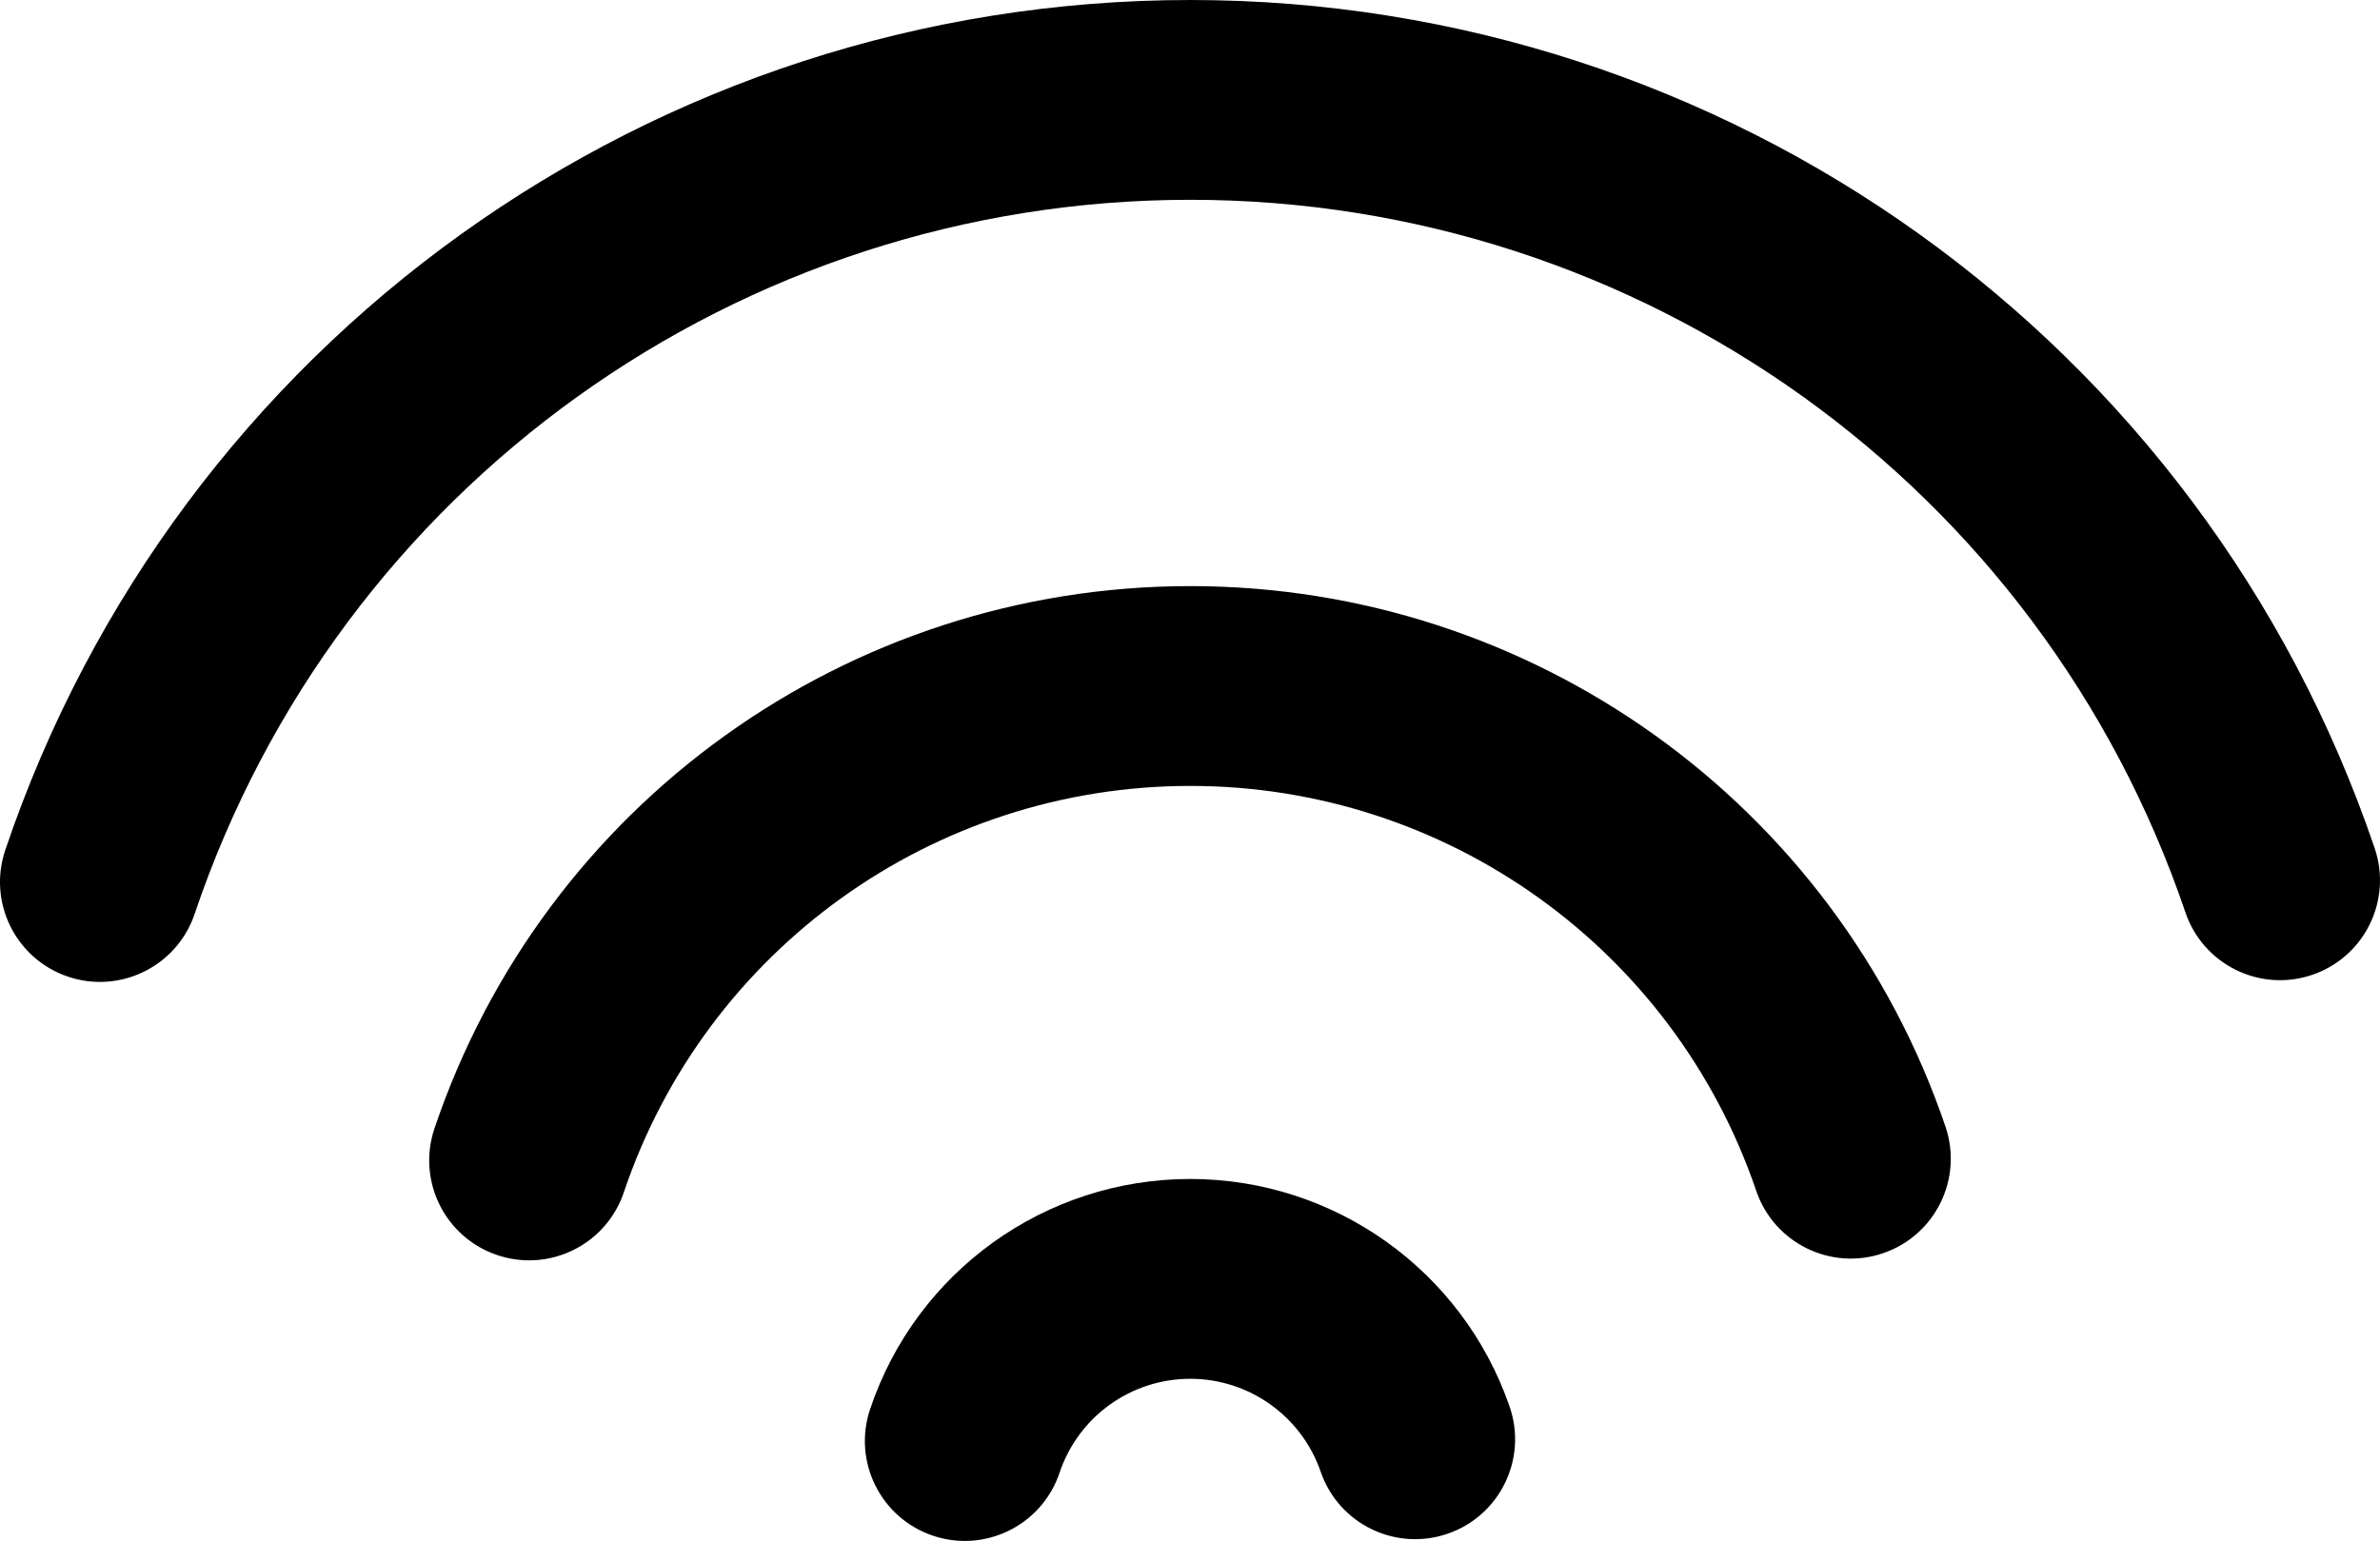
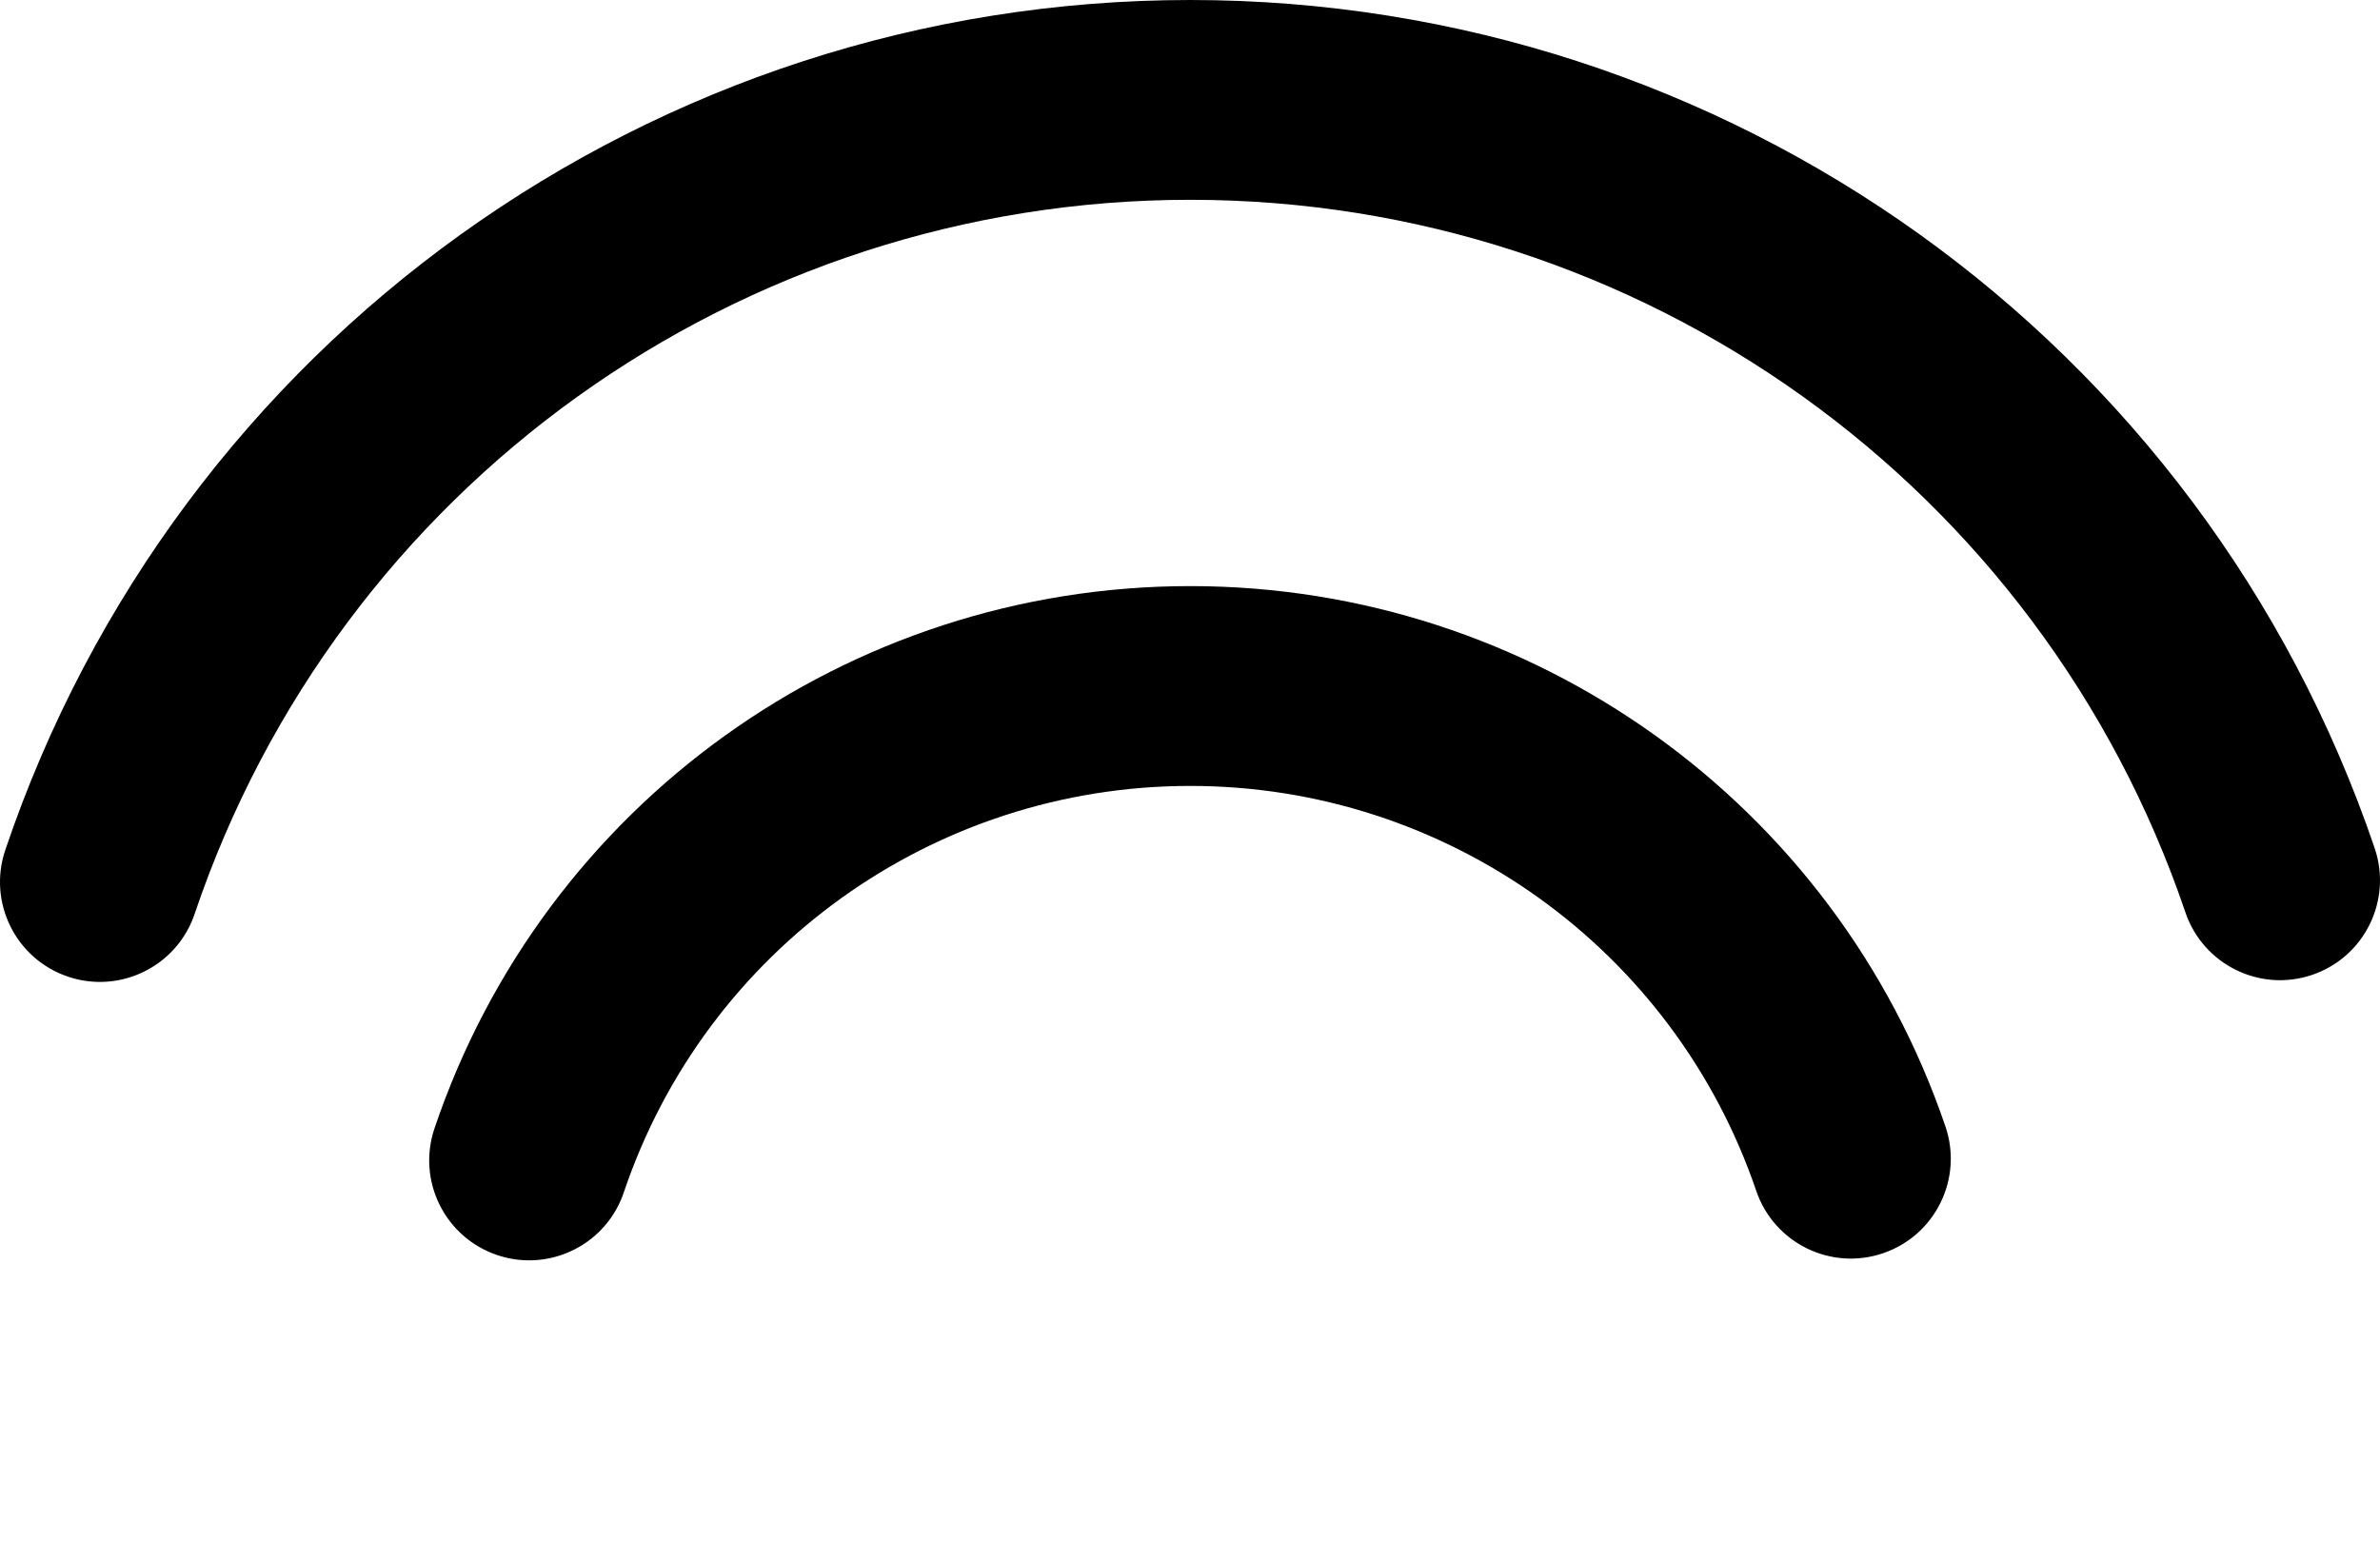
<svg xmlns="http://www.w3.org/2000/svg" xml:space="preserve" style="enable-background:new 0 0 119.453 77.354;" viewBox="0 0 119.453 77.354" y="0px" x="0px" version="1.1">
  <g id="Layer_93">
    <path d="M116.049,48.938c2.623-0.891,4.027-3.739,3.136-6.361C110.536,17.11,86.647,0,59.741,0C32.79,0,8.888,17.148,0.265,42.671   c-0.887,2.624,0.522,5.47,3.146,6.356c0.532,0.18,1.074,0.265,1.606,0.265c2.092,0,4.044-1.32,4.751-3.412   C17.012,24.438,37.095,10.03,59.741,10.03c22.607,0,42.679,14.375,49.946,35.772C110.578,48.425,113.426,49.829,116.049,48.938z" />
    <path d="M88.147,59.781c0.893,2.622,3.742,4.024,6.364,3.131s4.024-3.742,3.131-6.364c-5.524-16.225-20.755-27.126-37.901-27.126   c-17.194,0-32.439,10.941-37.935,27.226c-0.886,2.625,0.523,5.47,3.148,6.356c0.532,0.179,1.073,0.265,1.604,0.265   c2.093,0,4.045-1.32,4.751-3.413c4.119-12.204,15.544-20.403,28.431-20.403C72.592,39.453,84.007,47.623,88.147,59.781z" />
-     <path d="M59.741,59.184c-7.291,0-13.75,4.645-16.071,11.557c-0.882,2.625,0.532,5.469,3.157,6.351   c0.53,0.178,1.068,0.262,1.598,0.262c2.095,0,4.049-1.324,4.753-3.42c0.948-2.823,3.586-4.719,6.563-4.719   c2.953,0,5.583,1.876,6.546,4.669c0.902,2.619,3.756,4.01,6.375,3.107c2.619-0.902,4.01-3.756,3.107-6.375   C73.414,63.779,66.973,59.184,59.741,59.184z" />
  </g>
  <g id="Layer_1">
</g>
</svg>